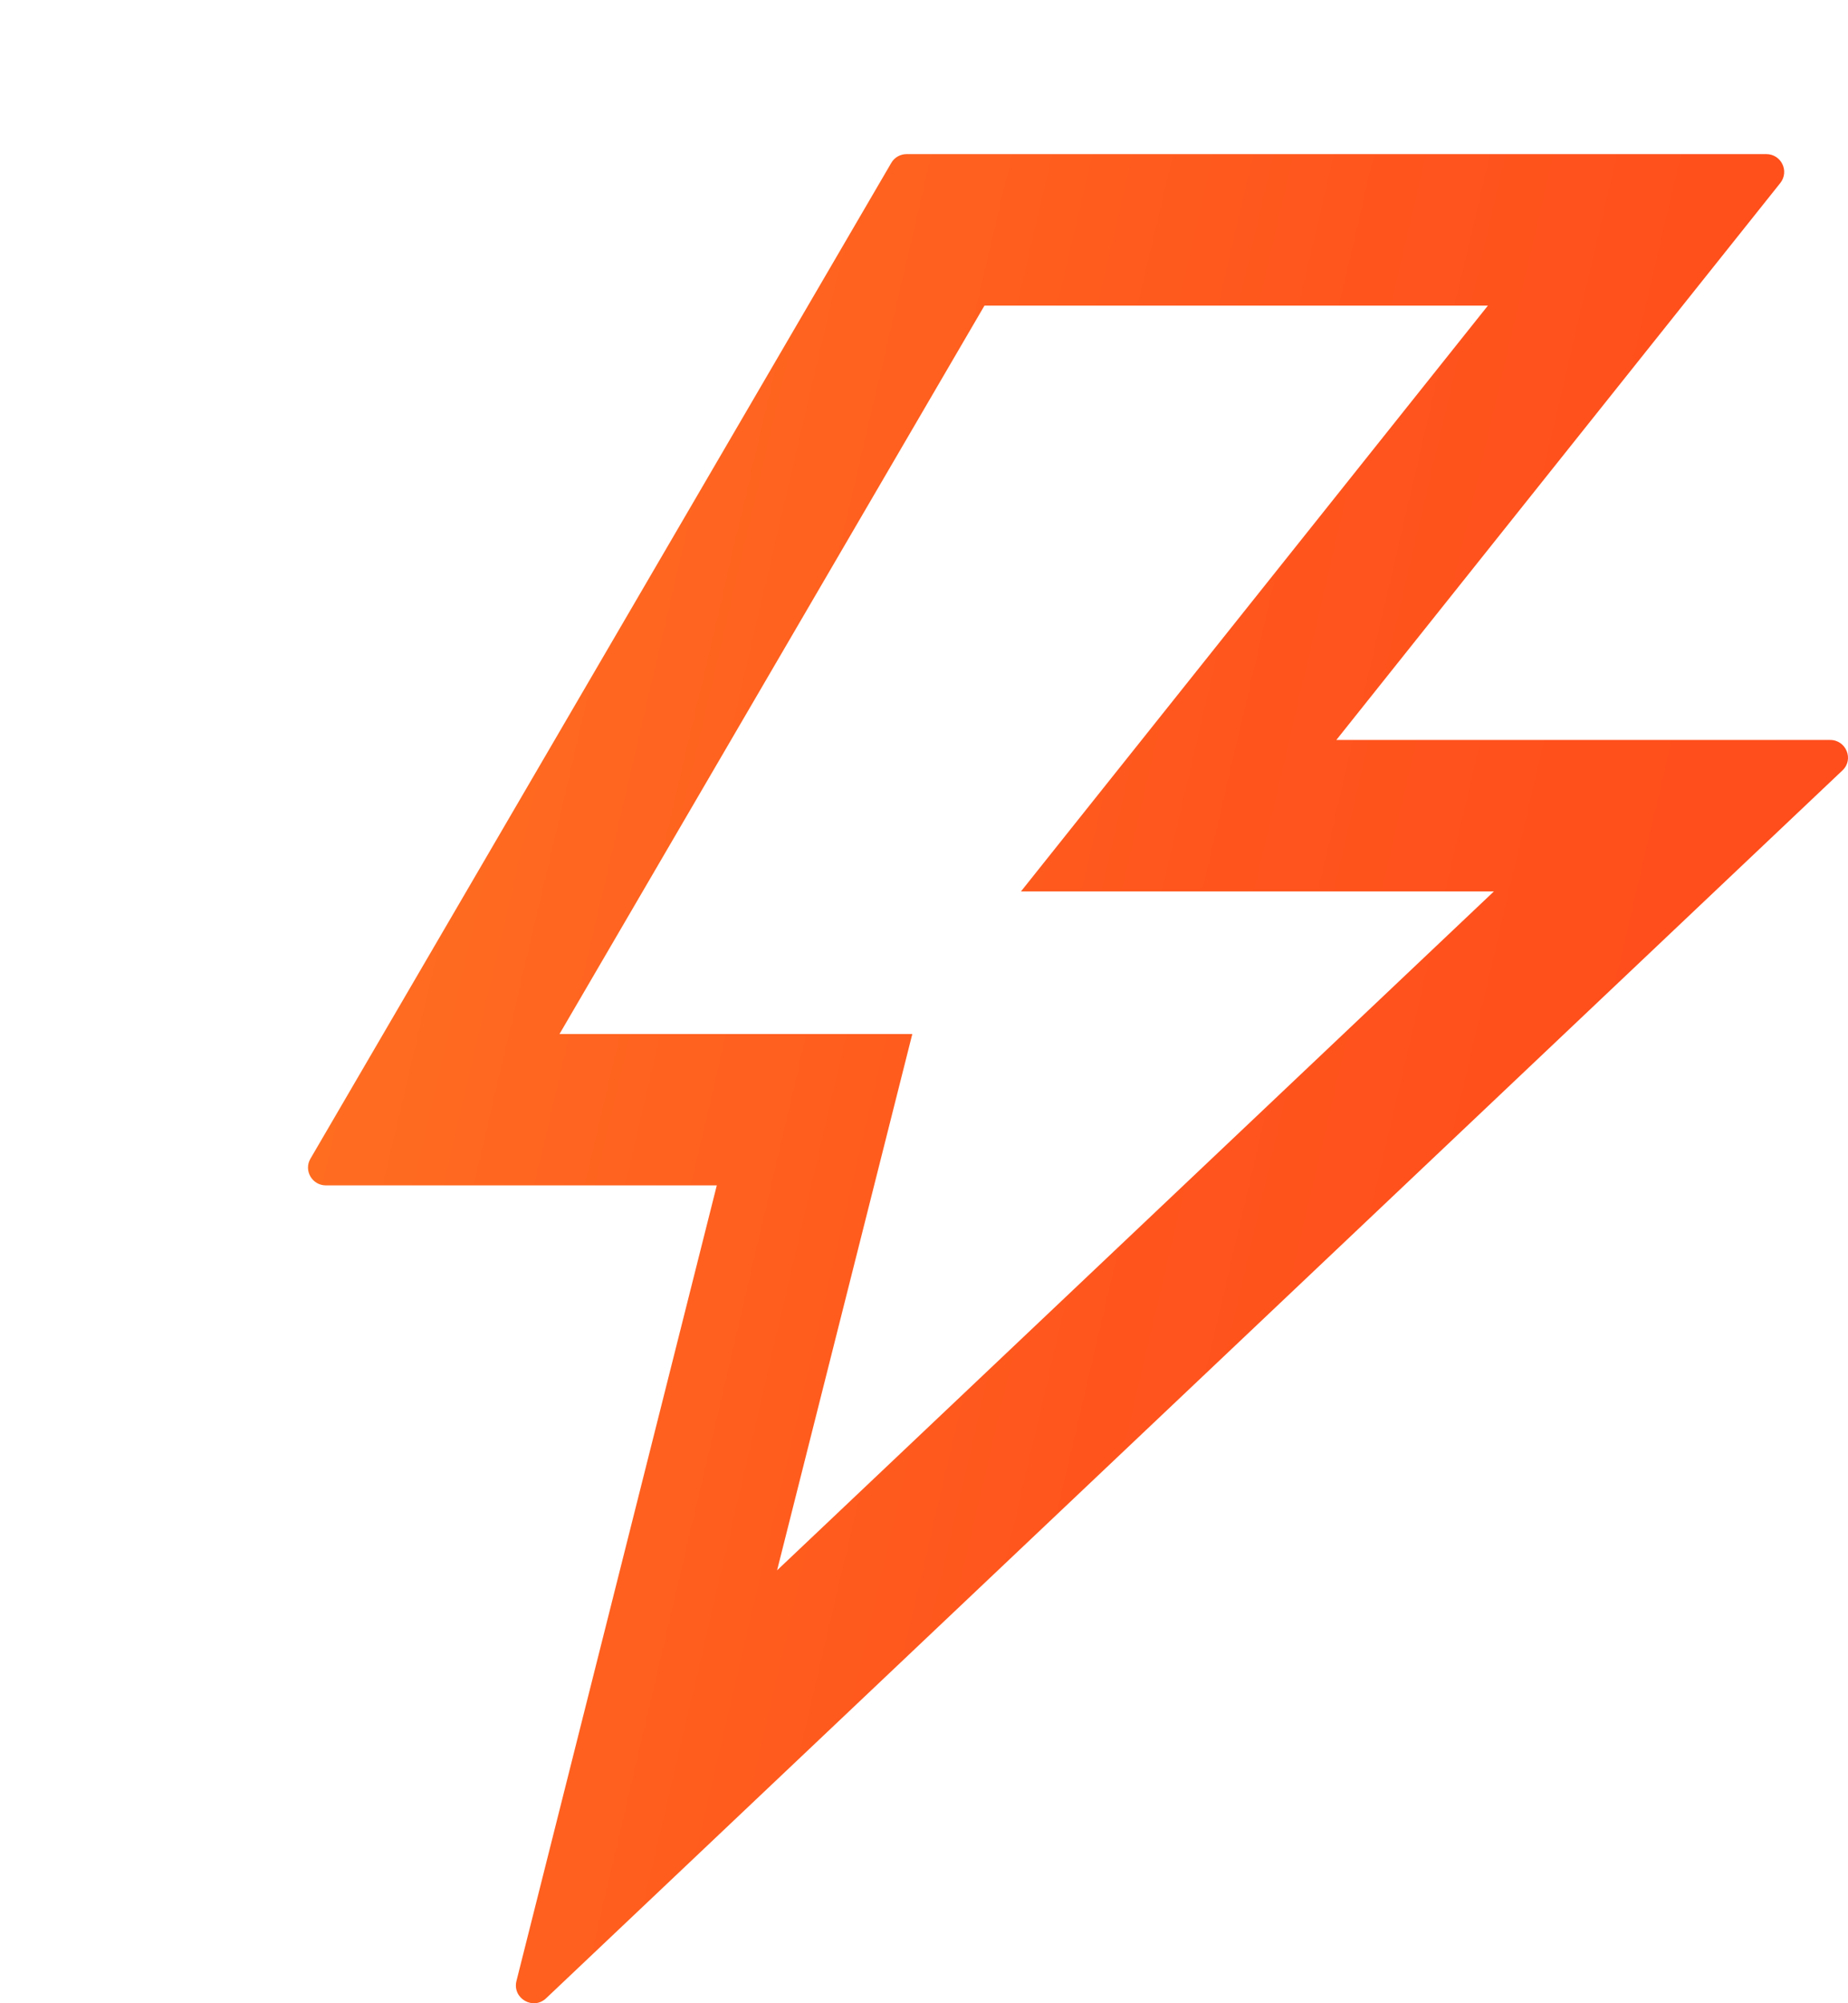
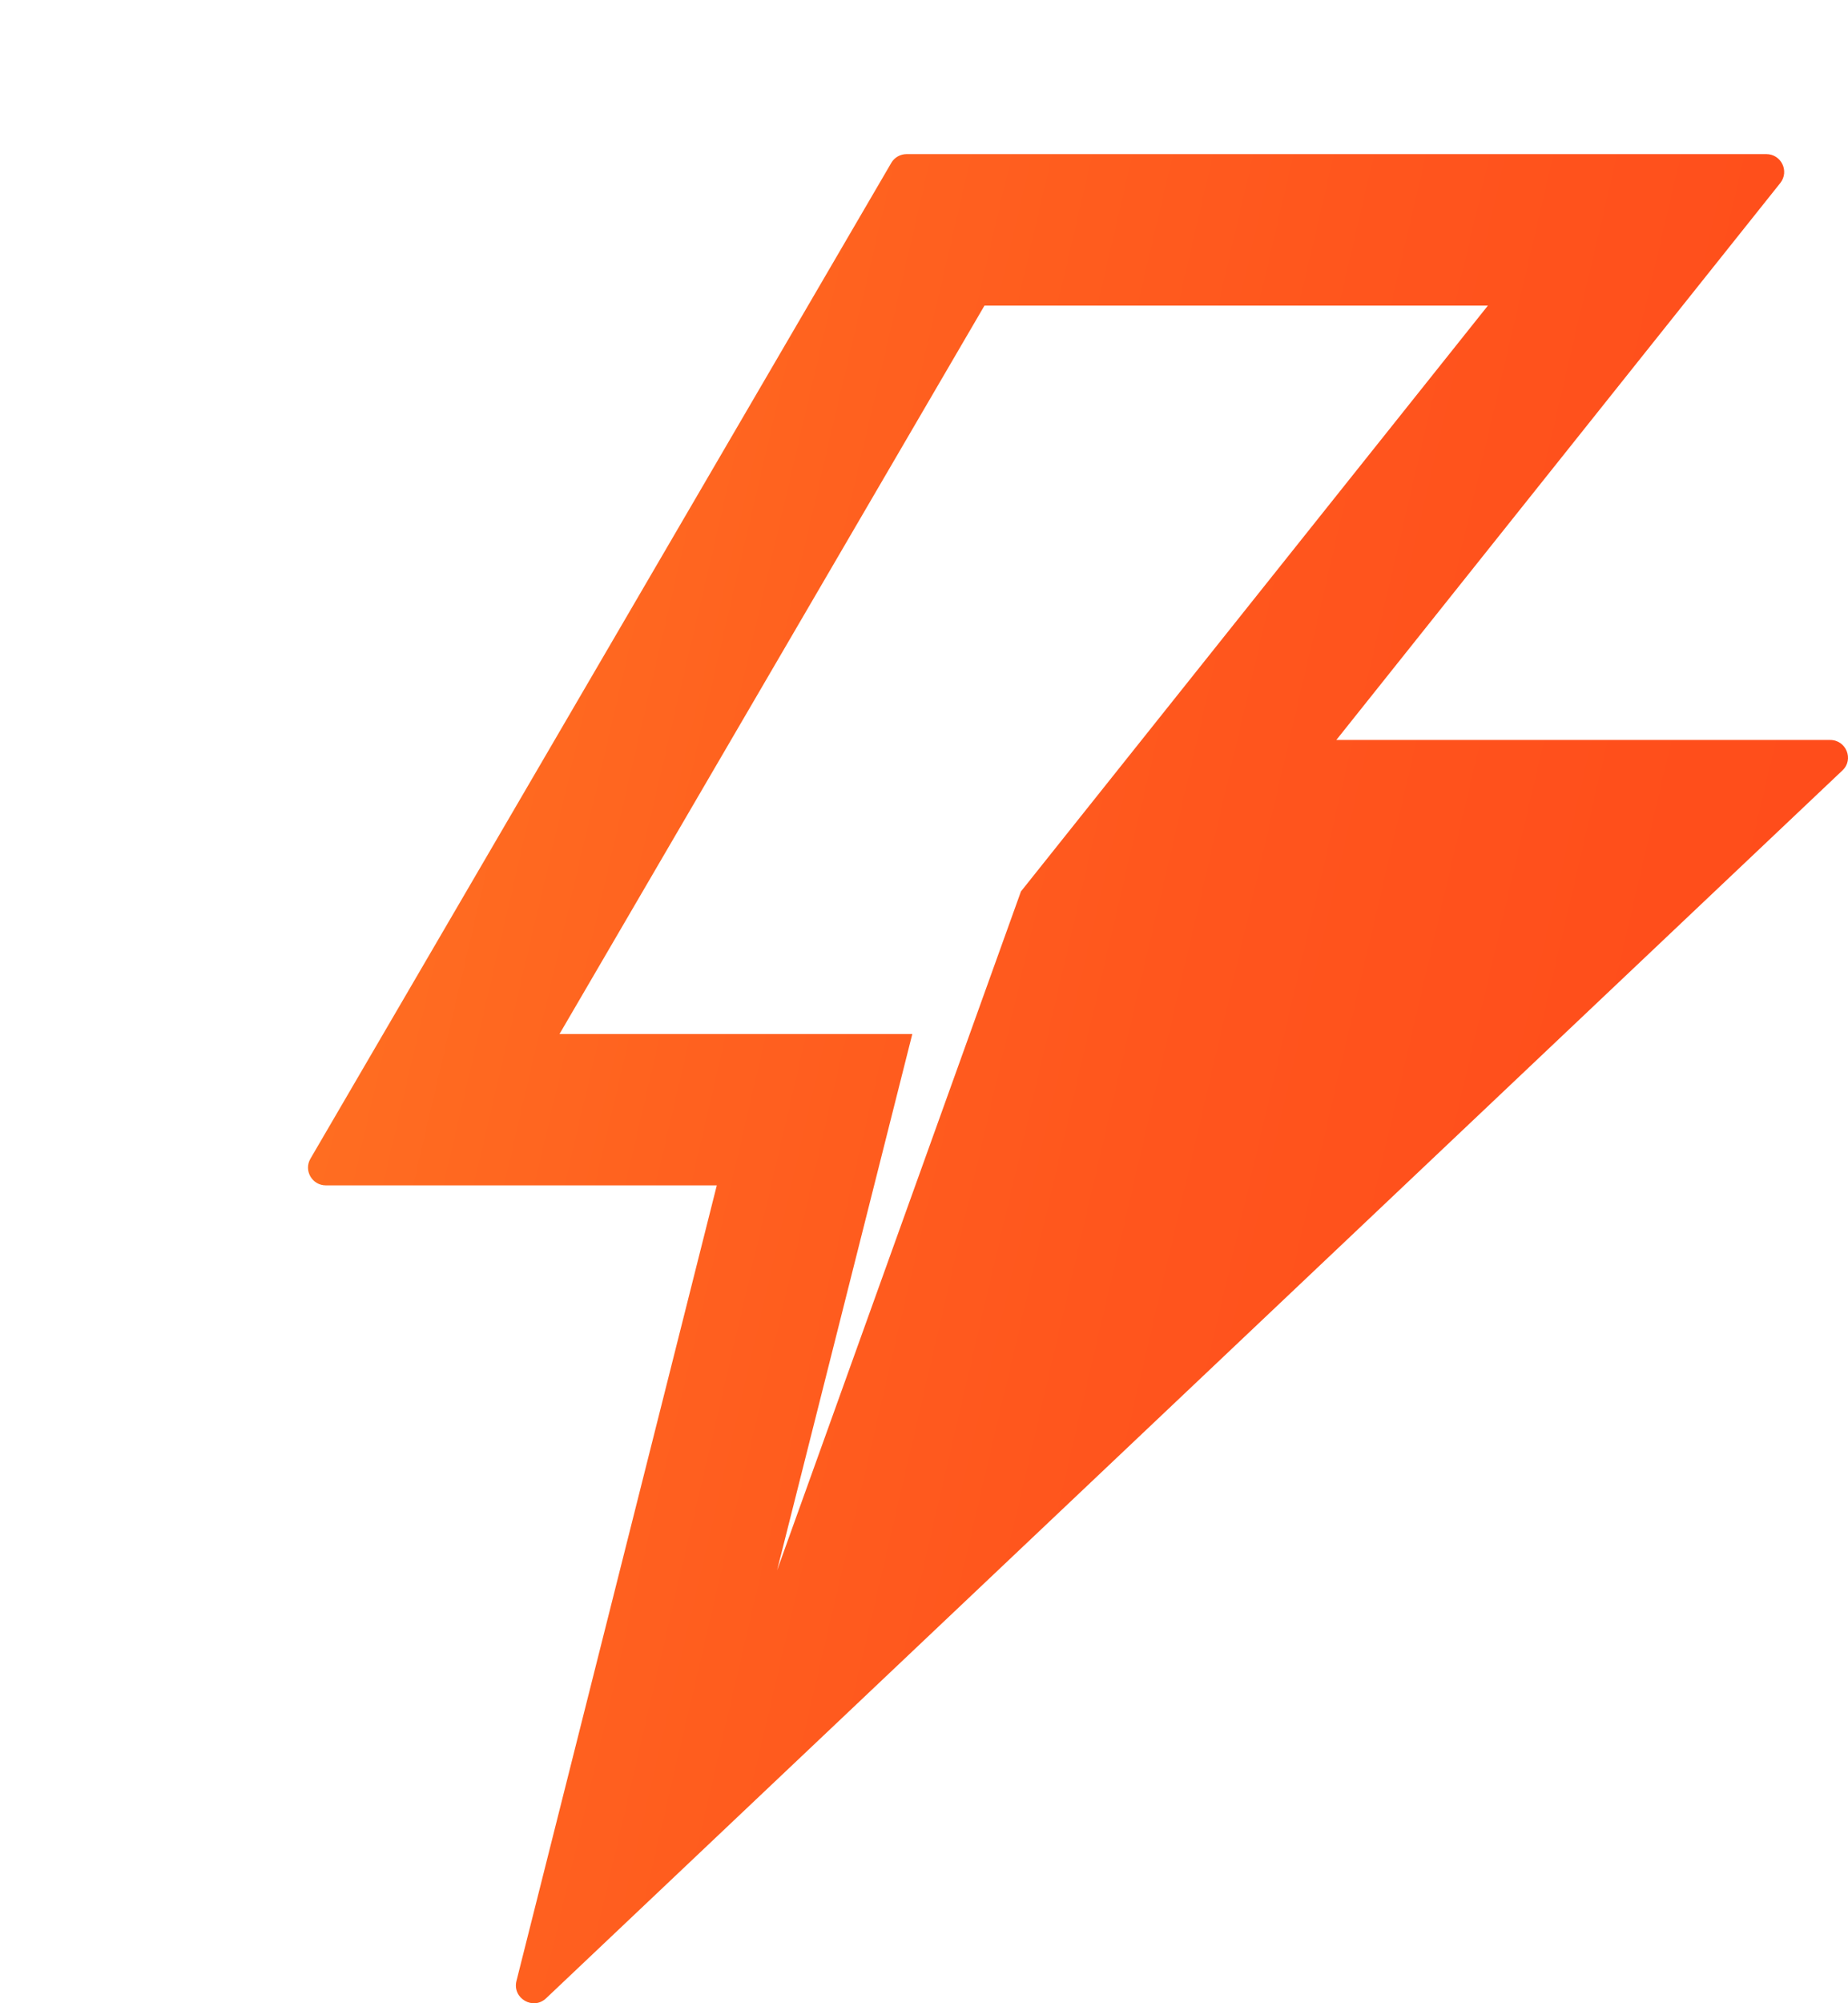
<svg xmlns="http://www.w3.org/2000/svg" preserveAspectRatio="none" width="100%" height="100%" overflow="visible" style="display: block;" viewBox="0 0 24 26" fill="none">
  <g id="icon_lightning">
-     <path id="Vector" d="M23.768 9.604H17.355L23.121 2.375C23.241 2.222 23.133 2 22.938 2H11.775C11.693 2 11.615 2.043 11.574 2.116L4.032 15.038C3.942 15.191 4.052 15.385 4.233 15.385H9.309L6.707 25.712C6.652 25.937 6.925 26.096 7.094 25.934L23.928 9.999C24.079 9.858 23.977 9.604 23.768 9.604ZM10.092 20.381L11.848 13.421H7.266L12.785 3.967H19.323L13.259 11.57H19.401L10.092 20.381Z" fill="url(#paint0_linear_155_43054)" />
+     <path id="Vector" d="M23.768 9.604H17.355L23.121 2.375C23.241 2.222 23.133 2 22.938 2H11.775C11.693 2 11.615 2.043 11.574 2.116L4.032 15.038C3.942 15.191 4.052 15.385 4.233 15.385H9.309L6.707 25.712C6.652 25.937 6.925 26.096 7.094 25.934L23.928 9.999C24.079 9.858 23.977 9.604 23.768 9.604ZM10.092 20.381L11.848 13.421H7.266L12.785 3.967H19.323L13.259 11.57L10.092 20.381Z" fill="url(#paint0_linear_155_43054)" />
  </g>
  <defs>
    <linearGradient id="paint0_linear_155_43054" x1="-7.127" y1="14.013" x2="23.208" y2="21.103" gradientUnits="userSpaceOnUse">
      <stop stop-color="#FF9027" />
      <stop offset="0.296" stop-color="#FF7222" />
      <stop offset="0.505" stop-color="#FF611F" />
      <stop offset="0.701" stop-color="#FF551D" />
      <stop offset="0.882" stop-color="#FF4E1B" />
      <stop offset="1" stop-color="#FF4C1B" />
    </linearGradient>
  </defs>
</svg>